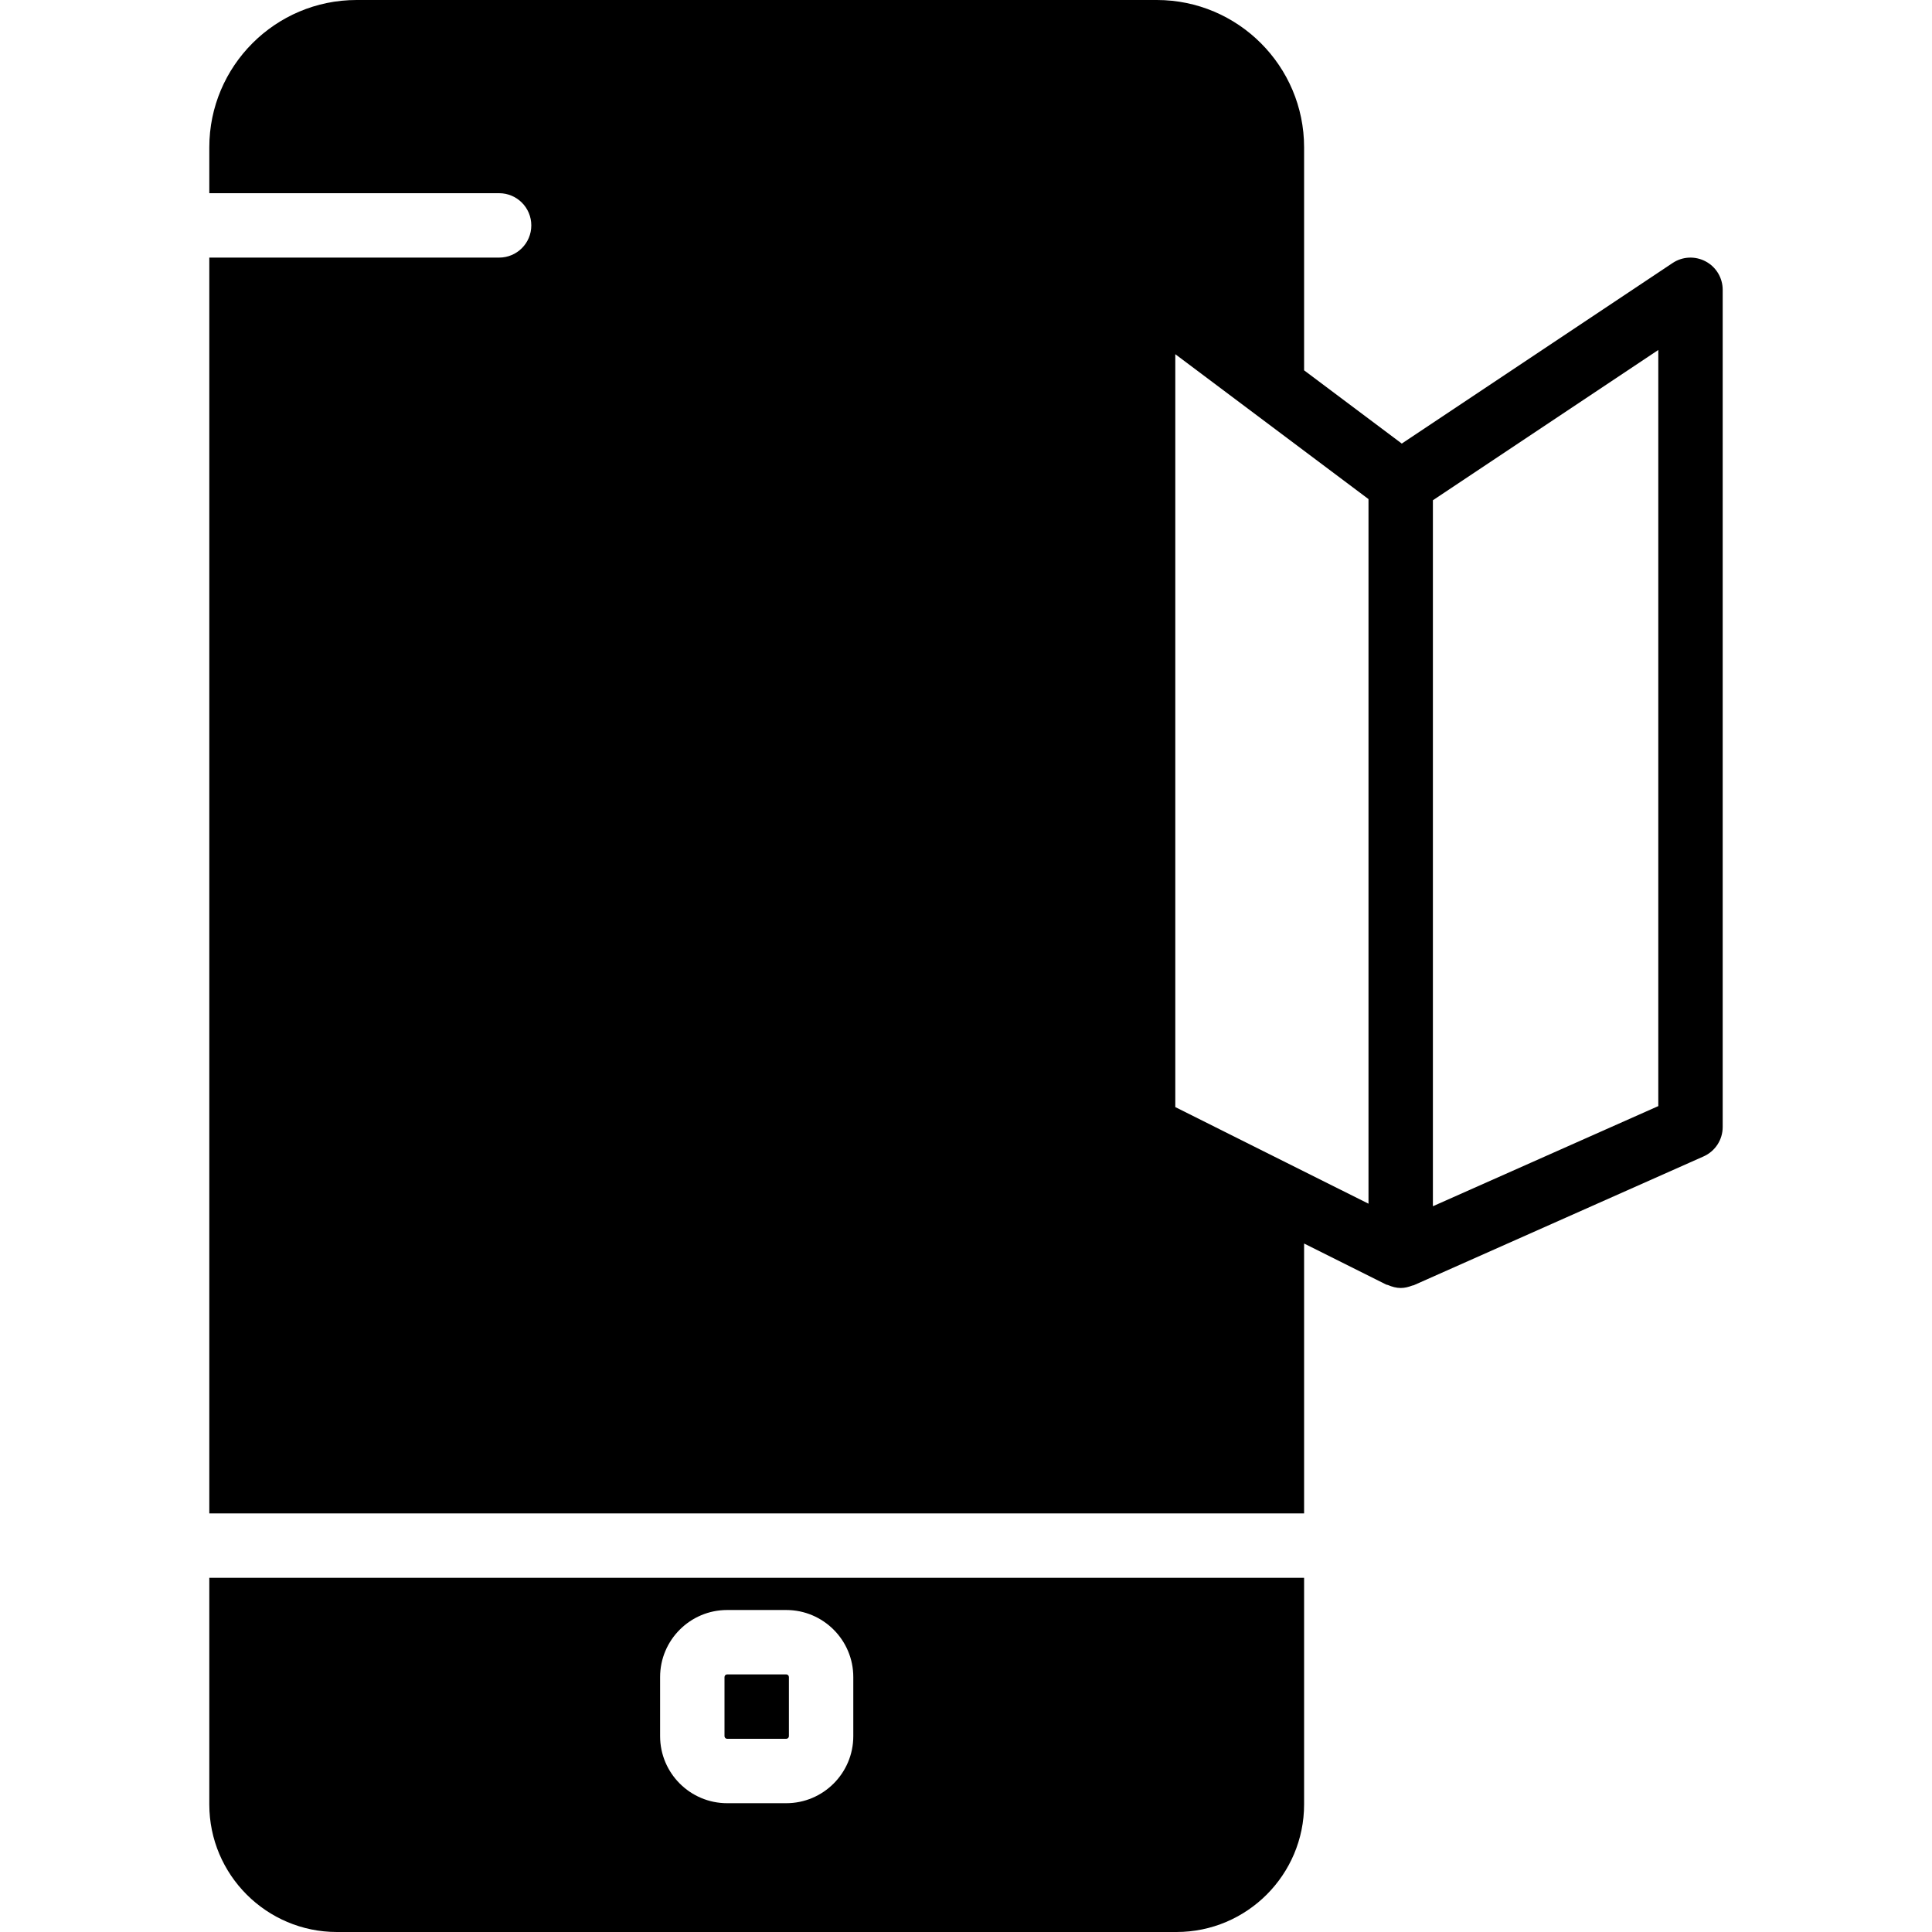
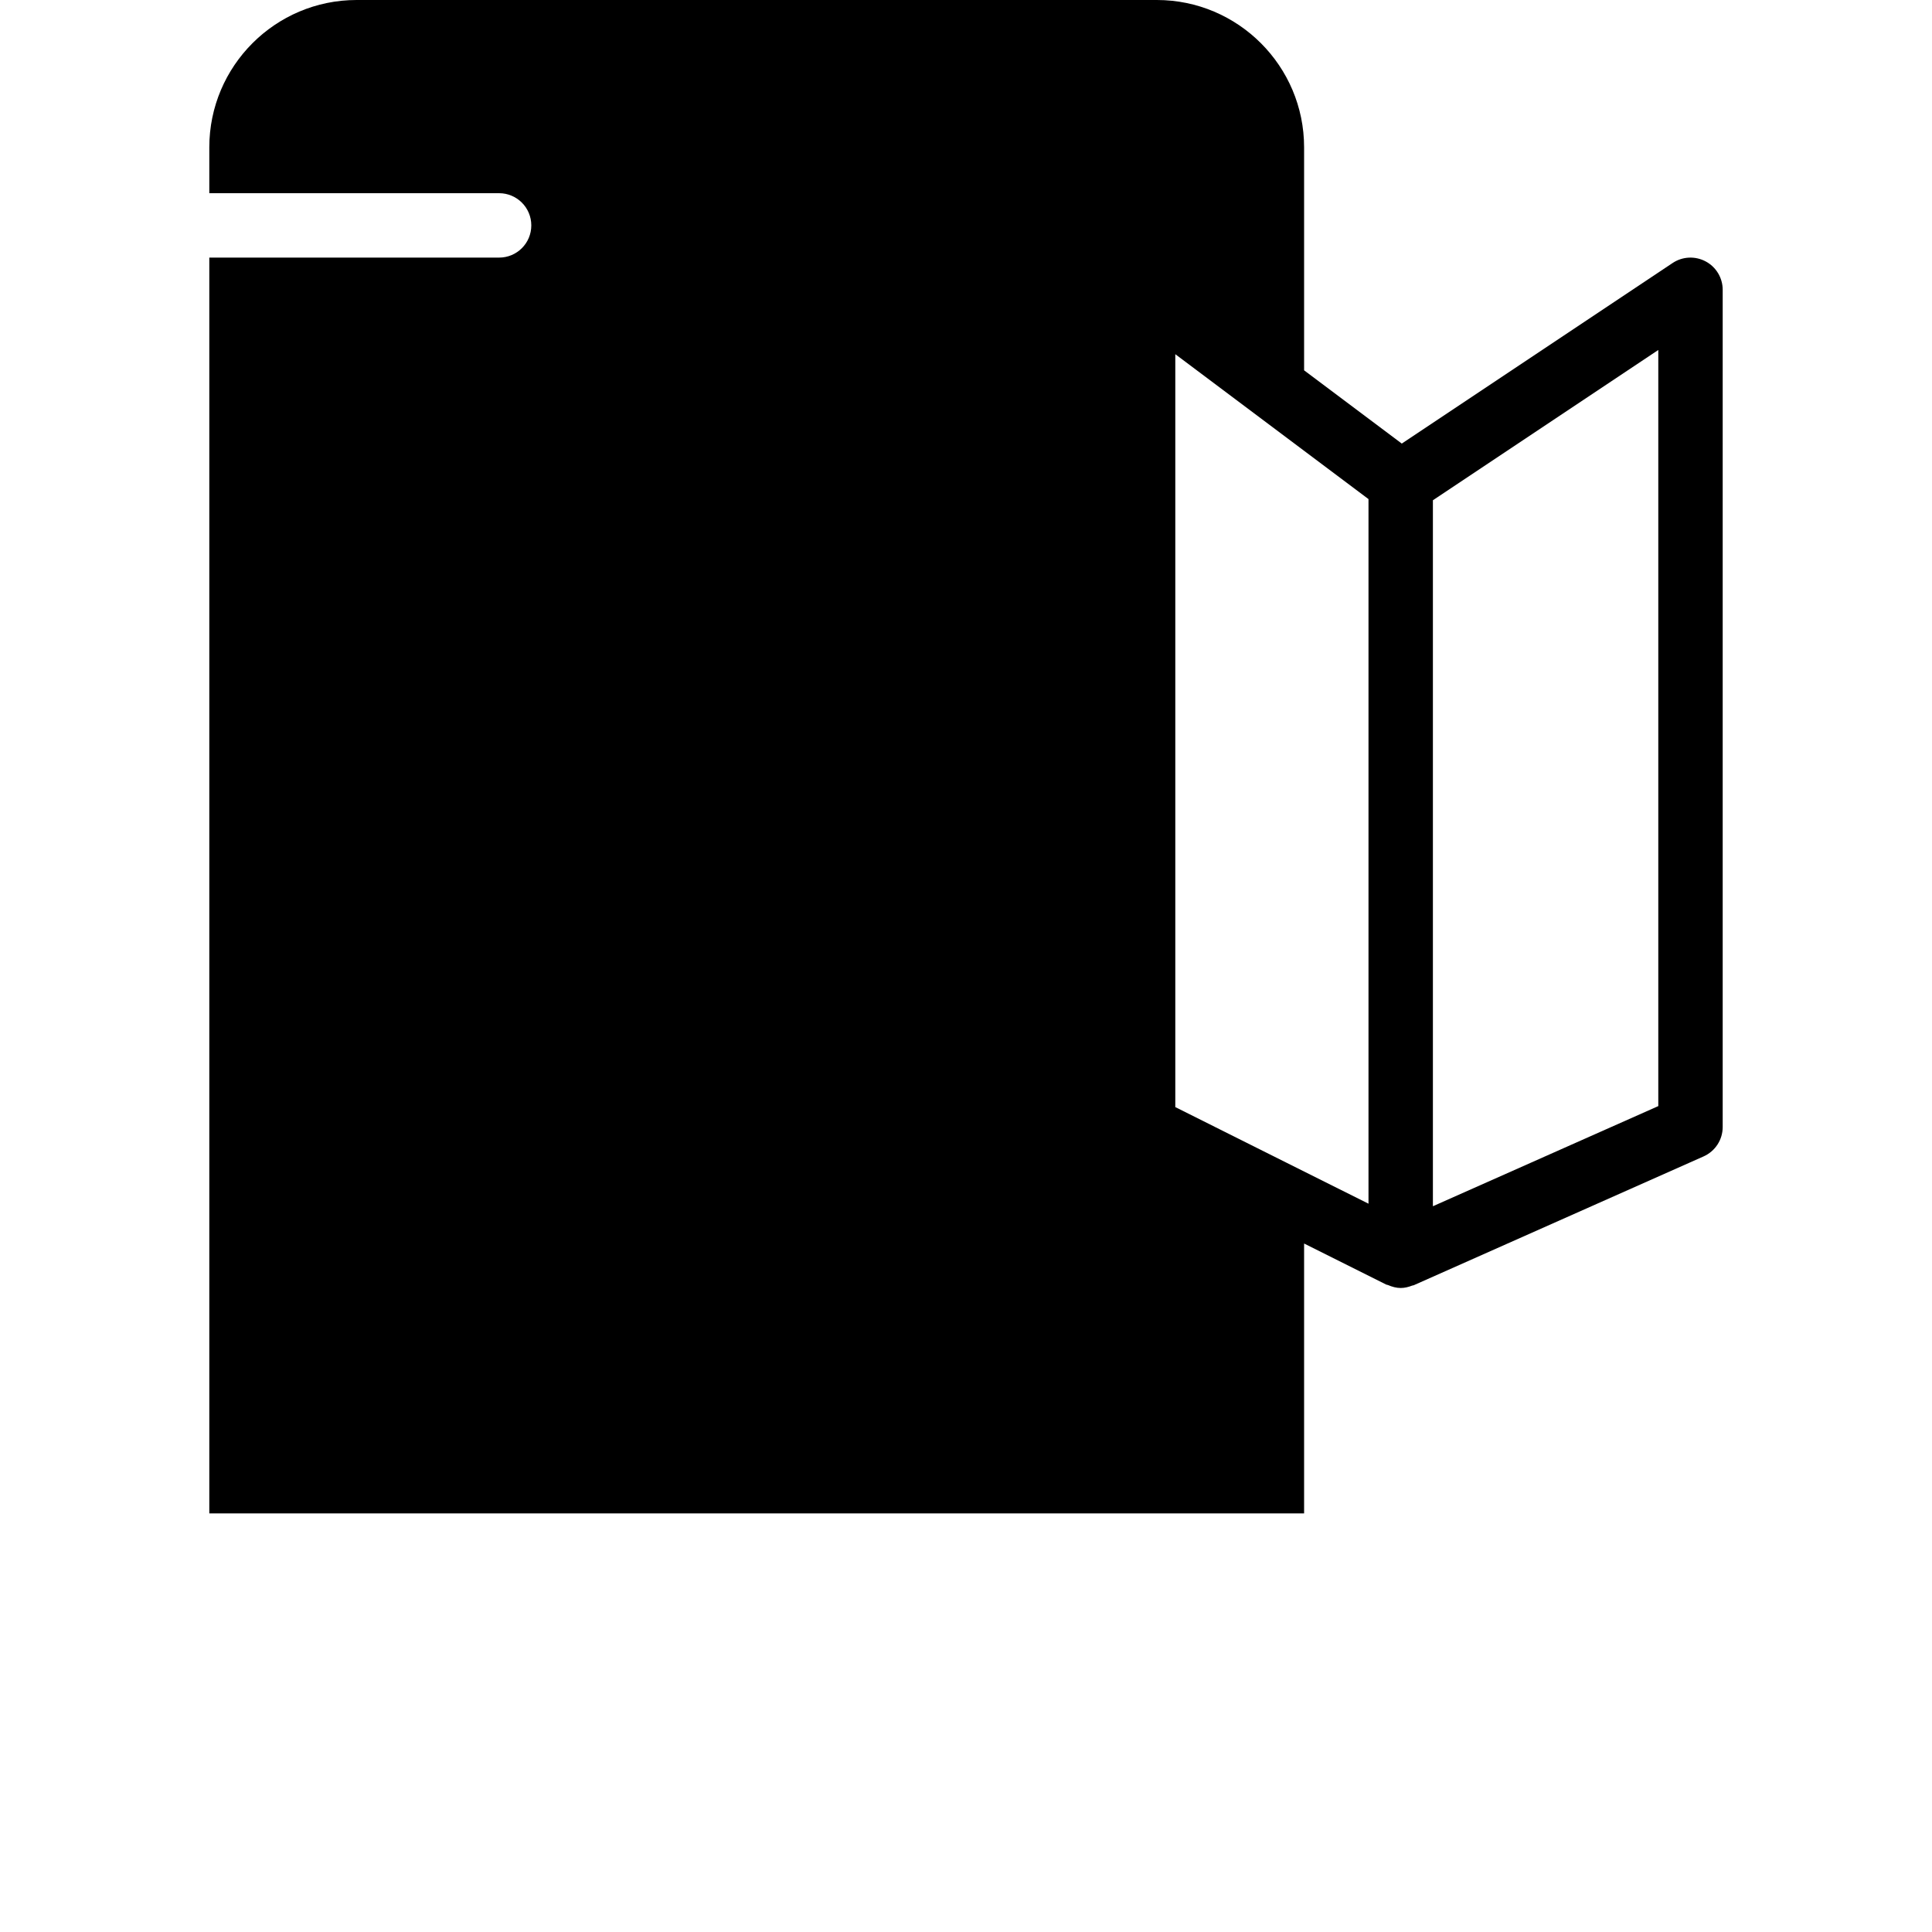
<svg xmlns="http://www.w3.org/2000/svg" fill="#000000" height="800px" width="800px" version="1.1" id="Layer_1" viewBox="0 0 512.003 512.003" xml:space="preserve">
  <g>
    <g>
      <g>
        <path d="M452.029,69.282c-2.773-1.485-6.144-1.331-8.764,0.418l-71.774,47.855l-25.89-19.413V39.04     c0-21.53-17.51-39.04-39.031-39.04H94.5C72.979,0,55.468,17.51,55.468,39.04V51.2h76.8c4.719,0,8.533,3.823,8.533,8.533     c0,4.719-3.814,8.533-8.533,8.533h-76.8v332.8h290.133v-71.518l21.786,10.889c0.128,0.068,0.282,0.043,0.418,0.102     c1.084,0.469,2.227,0.794,3.396,0.794c1.05,0,2.065-0.256,3.055-0.64c0.137-0.051,0.282-0.034,0.41-0.094l76.8-34.133     c3.089-1.374,5.069-4.42,5.069-7.799V76.8C456.535,73.651,454.803,70.758,452.029,69.282z M362.668,318.993l-21.786-10.889     l-29.414-14.711V93.867l51.2,38.4V318.993z M439.468,293.129l-59.733,26.539V132.574l59.733-39.825V293.129z" />
-         <path d="M192.701,460.803h15.667c0.384,0,0.7-0.316,0.7-0.7v-15.667c0-0.384-0.316-0.7-0.7-0.7h-15.667     c-0.384,0-0.7,0.316-0.7,0.7v15.667C192.002,460.488,192.317,460.803,192.701,460.803z" />
-         <path d="M55.468,478.194c0,18.645,15.164,33.809,33.809,33.809h222.515c18.645,0,33.809-15.164,33.809-33.809v-60.058H55.468     V478.194z M174.935,444.437c0-9.796,7.97-17.766,17.766-17.766h15.667c9.796,0,17.766,7.97,17.766,17.766v15.667     c0,9.796-7.97,17.766-17.766,17.766h-15.667c-9.796,0-17.766-7.97-17.766-17.766V444.437z" />
      </g>
    </g>
  </g>
</svg>